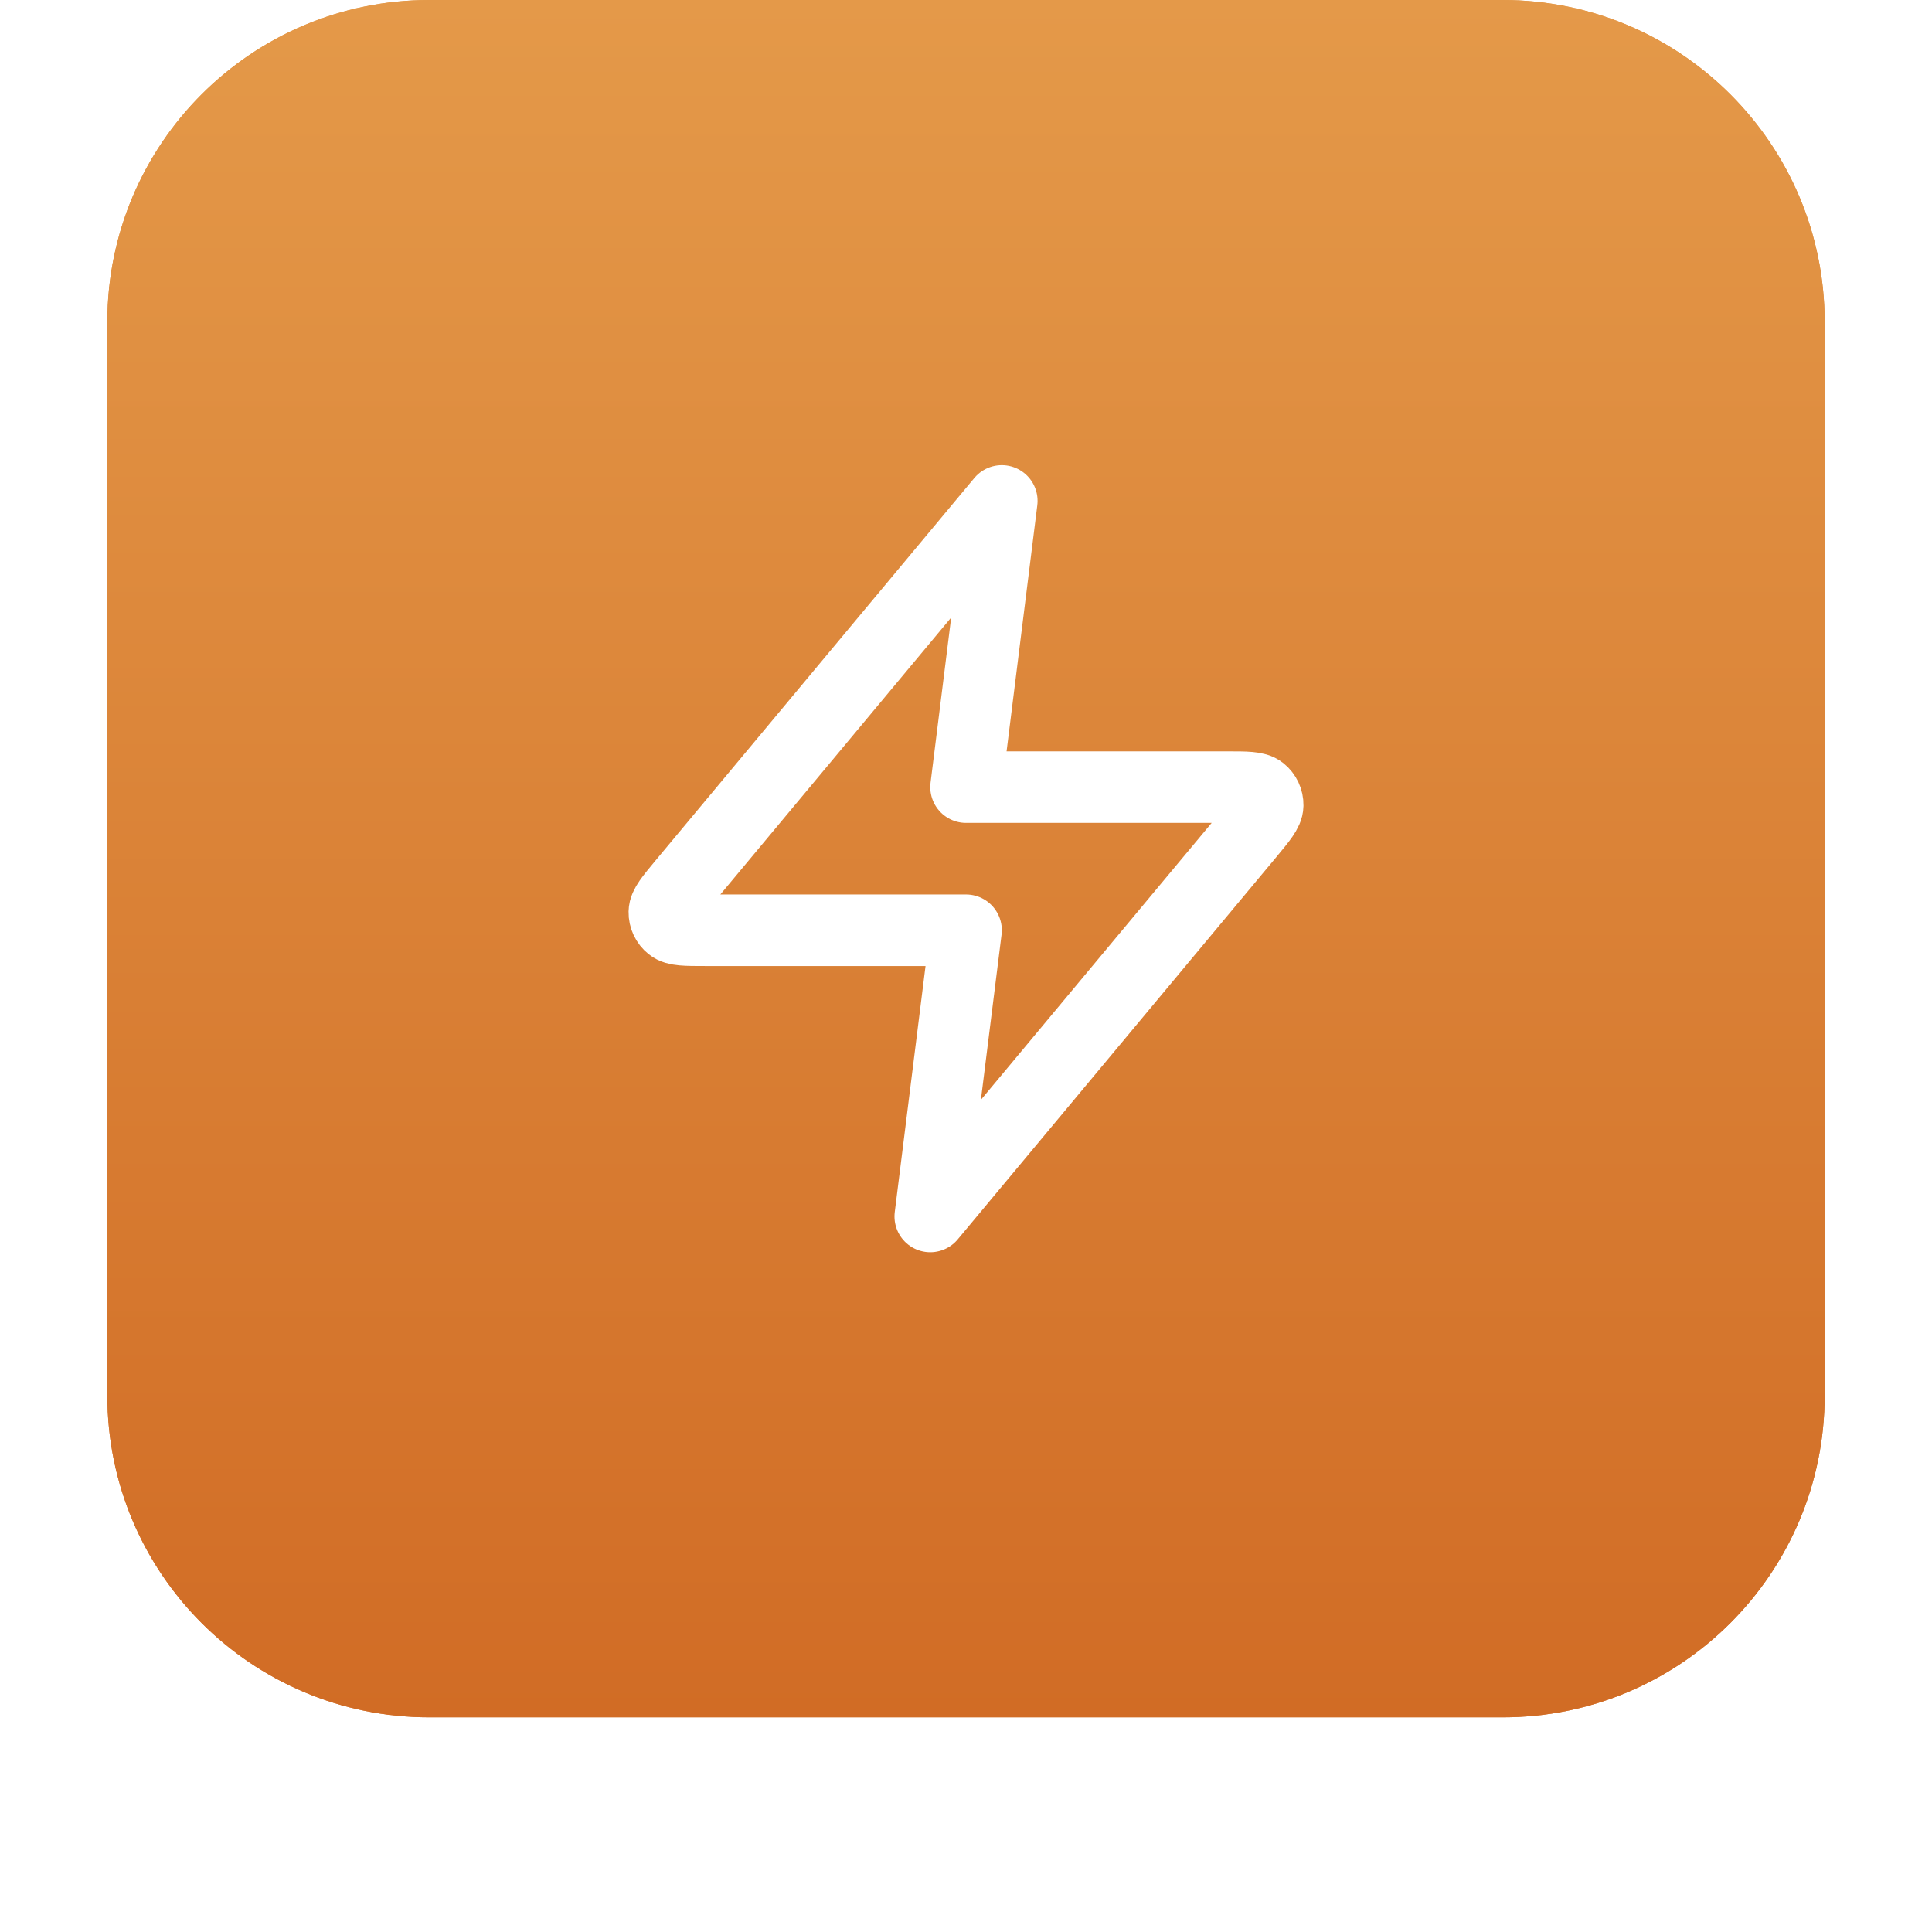
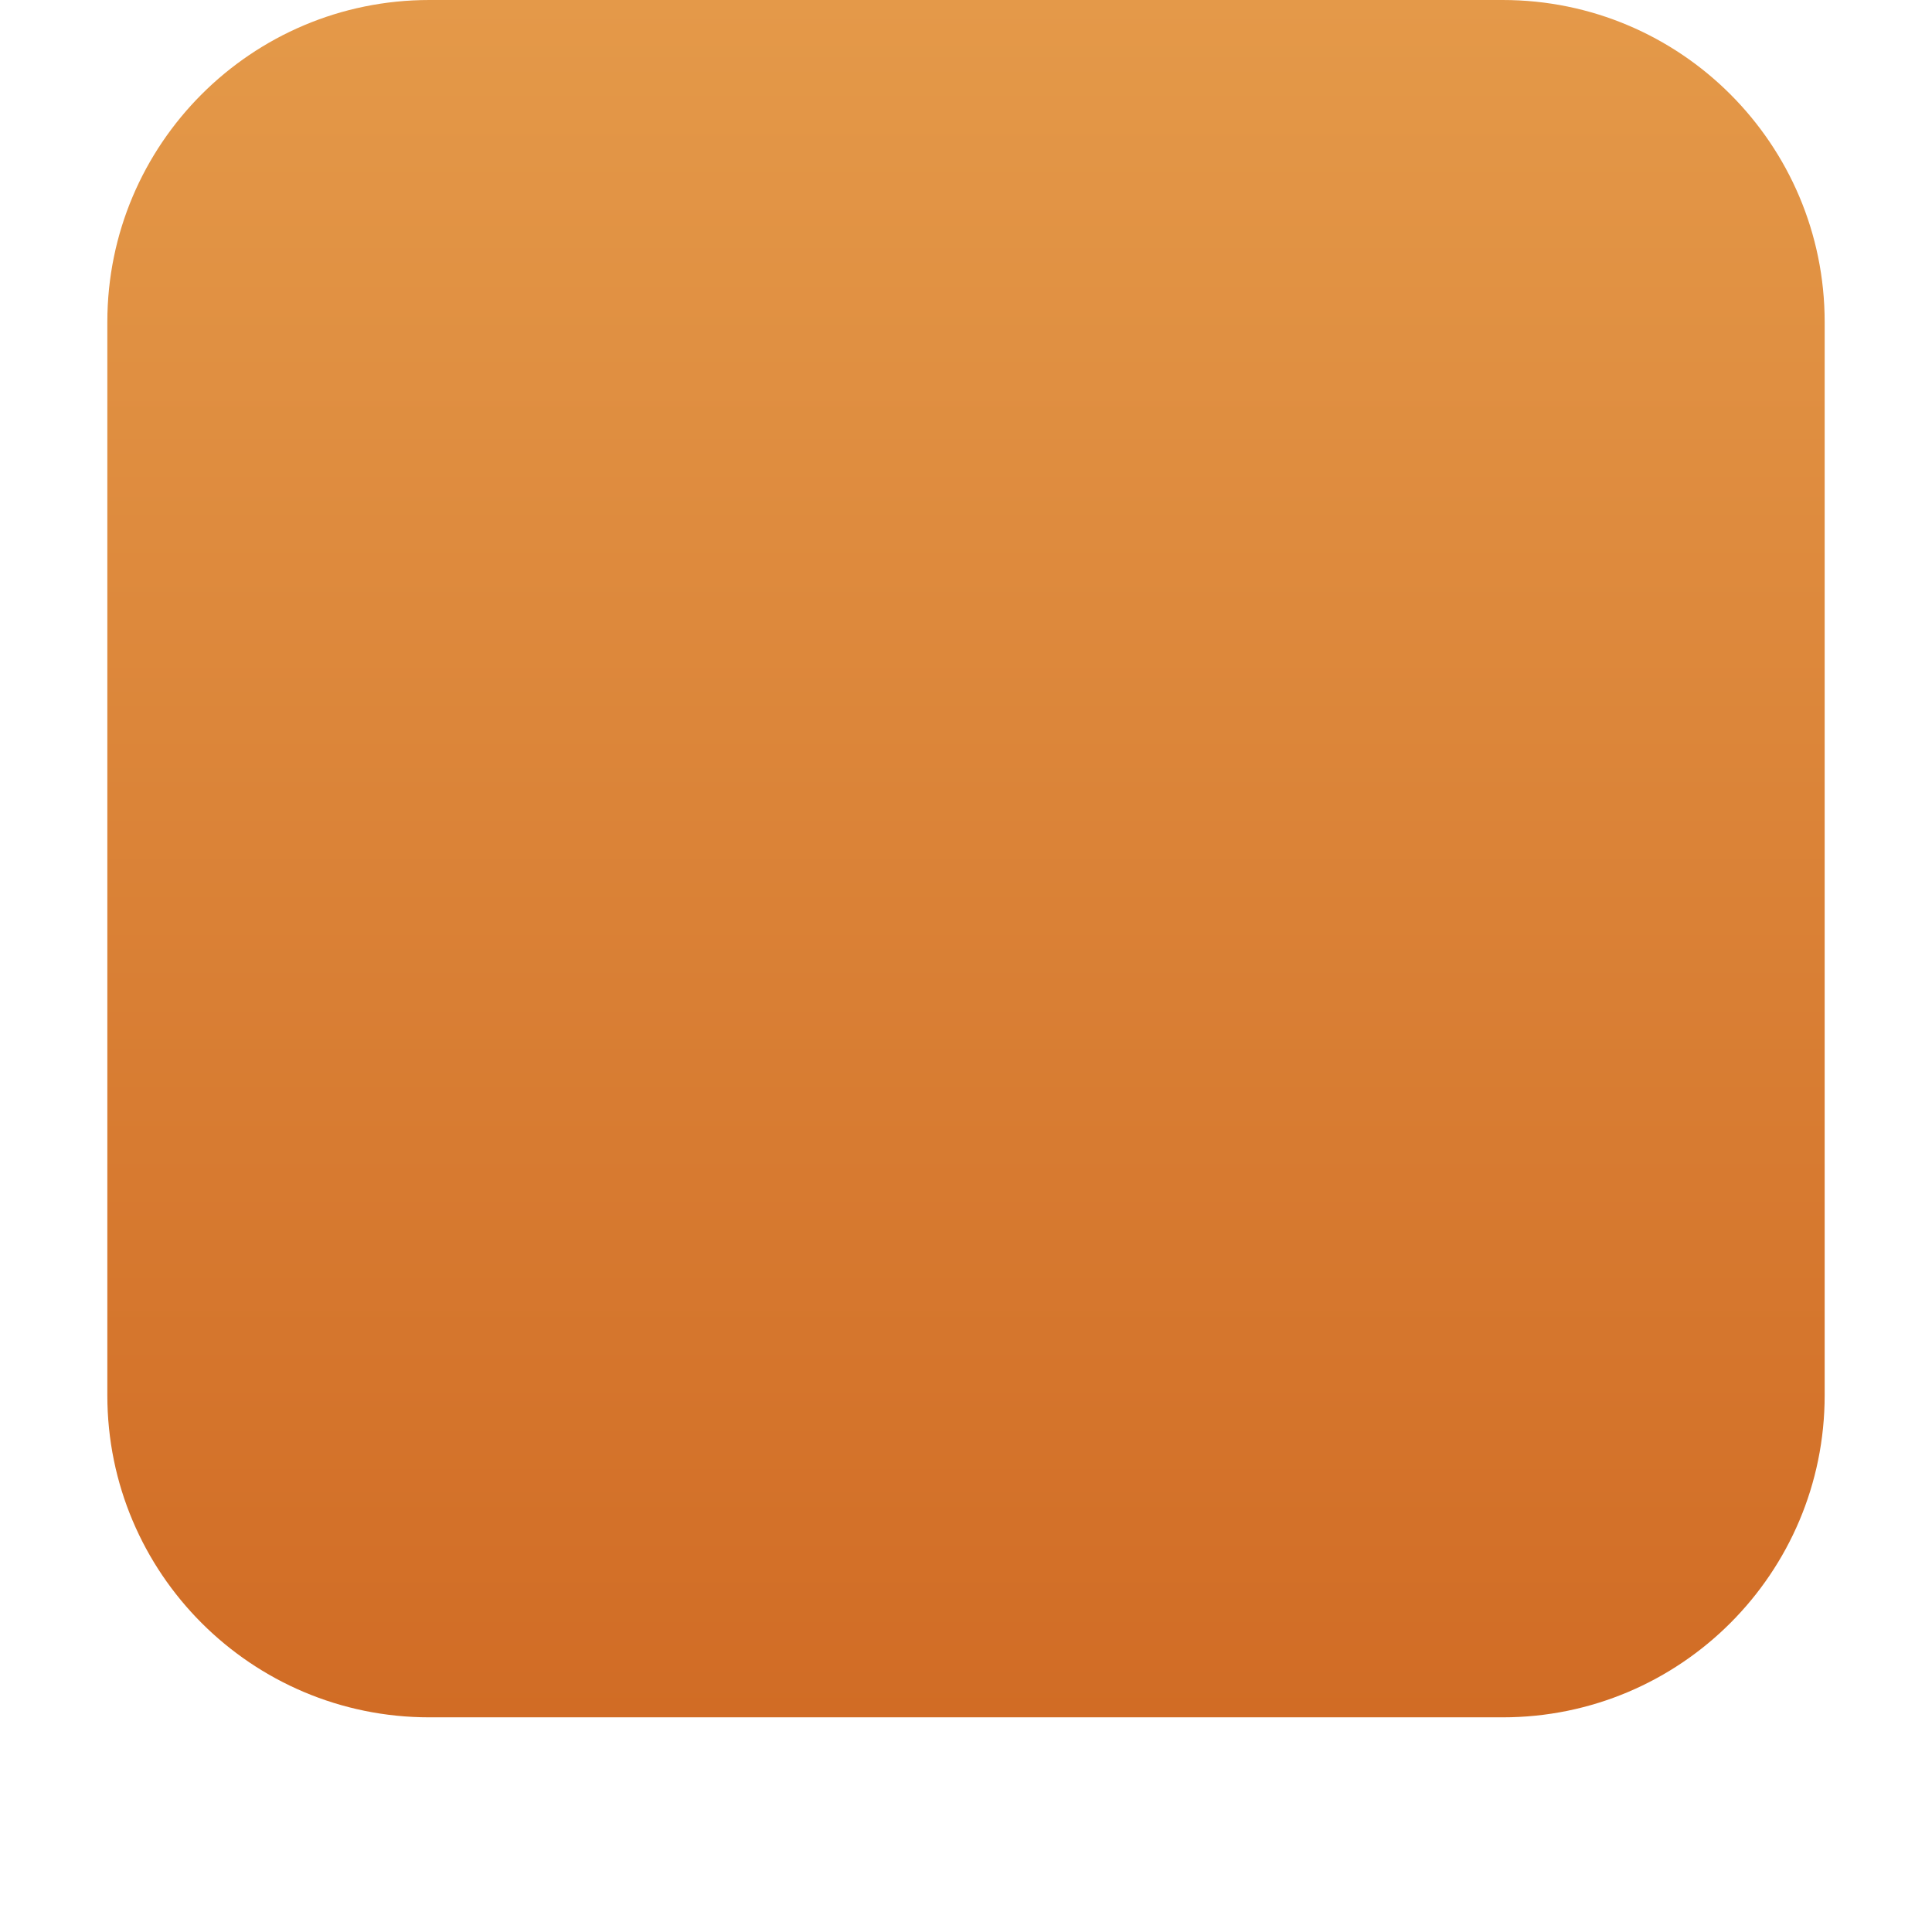
<svg xmlns="http://www.w3.org/2000/svg" width="36" height="36" viewBox="0 0 36 36" fill="none">
  <g filter="url(#filter0_dii_1159_20751)">
    <path d="M2 7C2 3.686 4.686 1 8 1H28C31.314 1 34 3.686 34 7V27C34 30.314 31.314 33 28 33H8C4.686 33 2 30.314 2 27V7Z" fill="url(#paint0_linear_1159_20751)" />
-     <path d="M8 1.5H28C31.038 1.5 33.5 3.962 33.5 7V27C33.5 30.038 31.038 32.5 28 32.5H8C4.962 32.5 2.5 30.038 2.5 27V7C2.5 3.962 4.962 1.5 8 1.5Z" stroke="url(#paint1_linear_1159_20751)" />
-     <path d="M18.667 10.334L12.729 17.459C12.497 17.738 12.381 17.877 12.379 17.995C12.377 18.098 12.423 18.195 12.503 18.259C12.594 18.334 12.776 18.334 13.139 18.334H18.001L17.334 23.667L23.272 16.542C23.504 16.262 23.62 16.123 23.622 16.005C23.624 15.903 23.578 15.805 23.498 15.741C23.407 15.667 23.225 15.667 22.862 15.667H18.001L18.667 10.334Z" stroke="white" stroke-width="1.333" stroke-linecap="round" stroke-linejoin="round" />
  </g>
  <defs>
    <filter id="filter0_dii_1159_20751" x="0" y="0" width="36" height="36" filterUnits="userSpaceOnUse" color-interpolation-filters="sRGB">
      <feFlood flood-opacity="0" result="BackgroundImageFix" />
      <feColorMatrix in="SourceAlpha" type="matrix" values="0 0 0 0 0 0 0 0 0 0 0 0 0 0 0 0 0 0 127 0" result="hardAlpha" />
      <feOffset dy="1" />
      <feGaussianBlur stdDeviation="1" />
      <feComposite in2="hardAlpha" operator="out" />
      <feColorMatrix type="matrix" values="0 0 0 0 0.063 0 0 0 0 0.094 0 0 0 0 0.157 0 0 0 0.05 0" />
      <feBlend mode="normal" in2="BackgroundImageFix" result="effect1_dropShadow_1159_20751" />
      <feBlend mode="normal" in="SourceGraphic" in2="effect1_dropShadow_1159_20751" result="shape" />
      <feColorMatrix in="SourceAlpha" type="matrix" values="0 0 0 0 0 0 0 0 0 0 0 0 0 0 0 0 0 0 127 0" result="hardAlpha" />
      <feOffset dy="-2" />
      <feComposite in2="hardAlpha" operator="arithmetic" k2="-1" k3="1" />
      <feColorMatrix type="matrix" values="0 0 0 0 0.063 0 0 0 0 0.094 0 0 0 0 0.157 0 0 0 0.05 0" />
      <feBlend mode="normal" in2="shape" result="effect2_innerShadow_1159_20751" />
      <feColorMatrix in="SourceAlpha" type="matrix" values="0 0 0 0 0 0 0 0 0 0 0 0 0 0 0 0 0 0 127 0" result="hardAlpha" />
      <feMorphology radius="1" operator="erode" in="SourceAlpha" result="effect3_innerShadow_1159_20751" />
      <feOffset />
      <feComposite in2="hardAlpha" operator="arithmetic" k2="-1" k3="1" />
      <feColorMatrix type="matrix" values="0 0 0 0 0.063 0 0 0 0 0.094 0 0 0 0 0.157 0 0 0 0.18 0" />
      <feBlend mode="normal" in2="effect2_innerShadow_1159_20751" result="effect3_innerShadow_1159_20751" />
    </filter>
    <linearGradient id="paint0_linear_1159_20751" x1="18" y1="1" x2="18" y2="33" gradientUnits="userSpaceOnUse">
      <stop stop-color="#E49949" />
      <stop offset="1" stop-color="#D16C25" />
    </linearGradient>
    <linearGradient id="paint1_linear_1159_20751" x1="18" y1="1" x2="18" y2="33" gradientUnits="userSpaceOnUse">
      <stop stop-color="#E49949" />
      <stop offset="1" stop-color="#D16C25" />
    </linearGradient>
  </defs>
</svg>